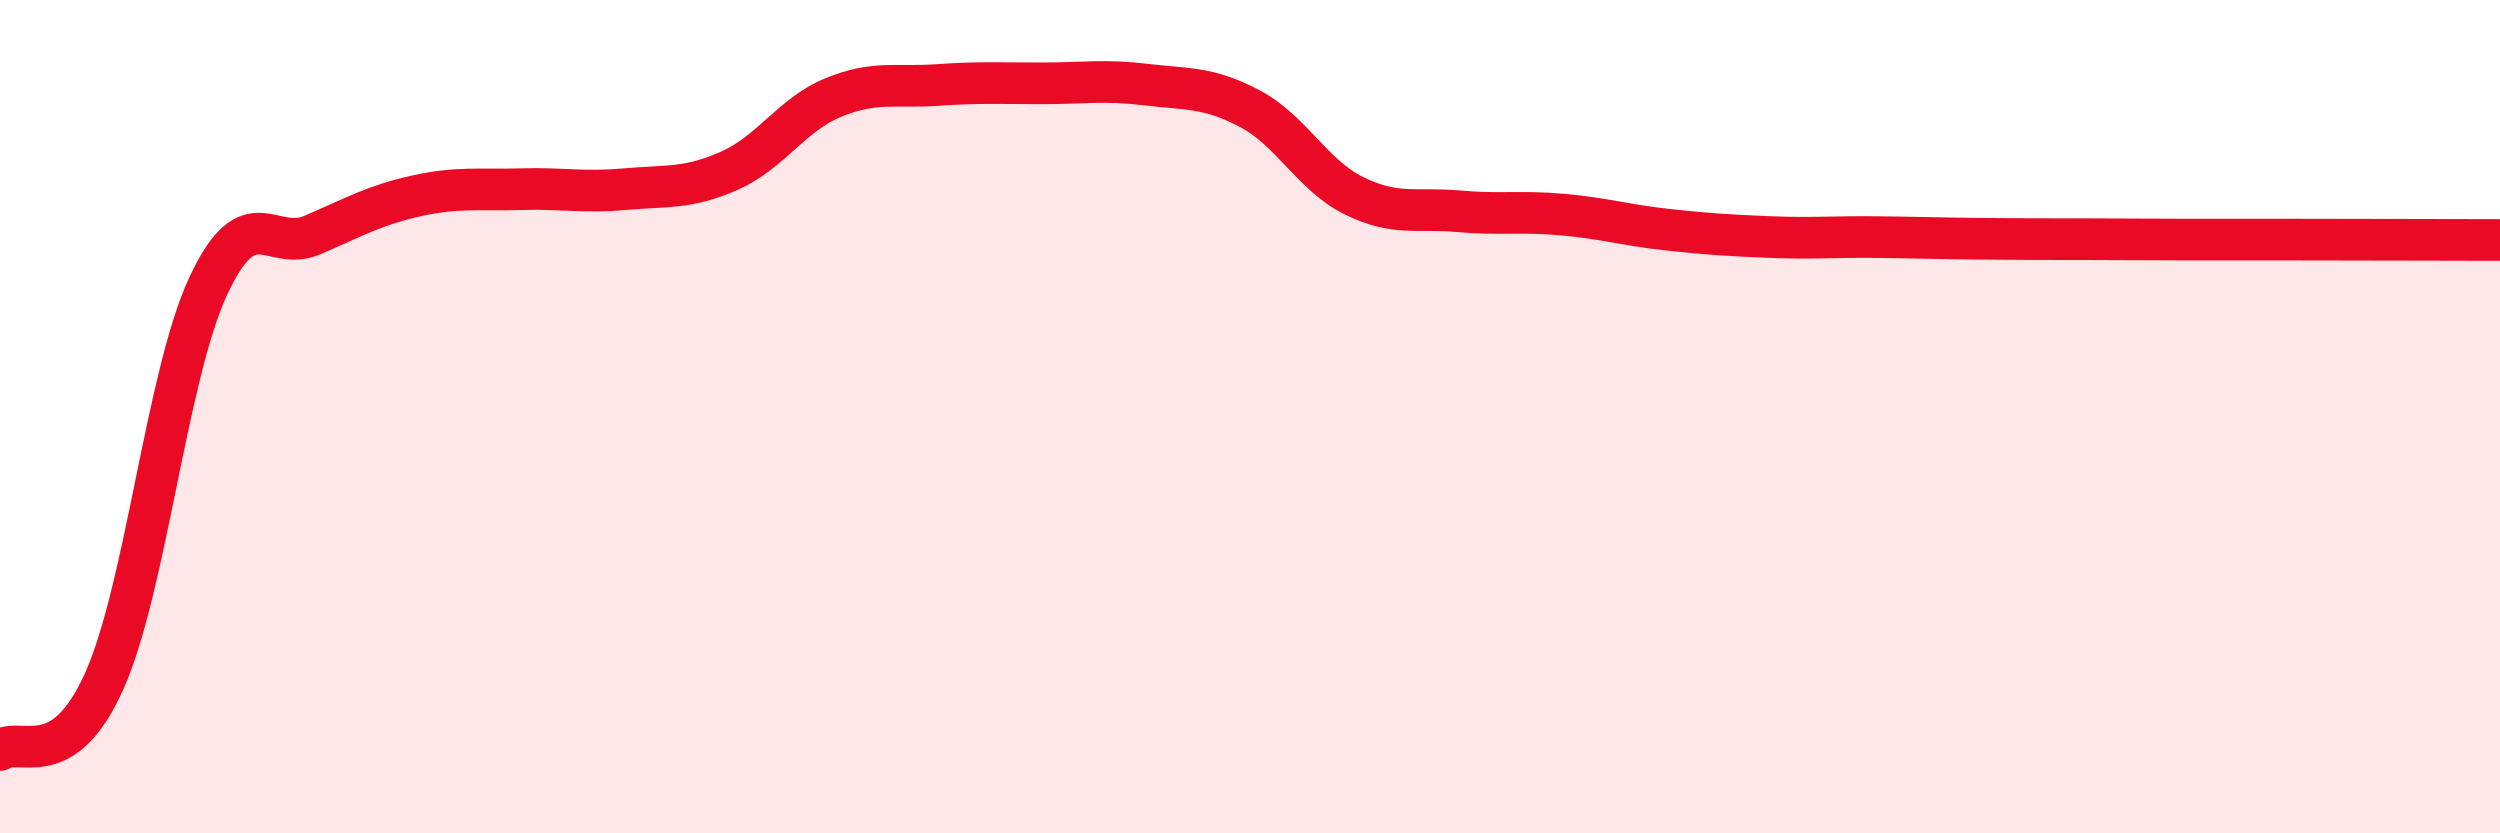
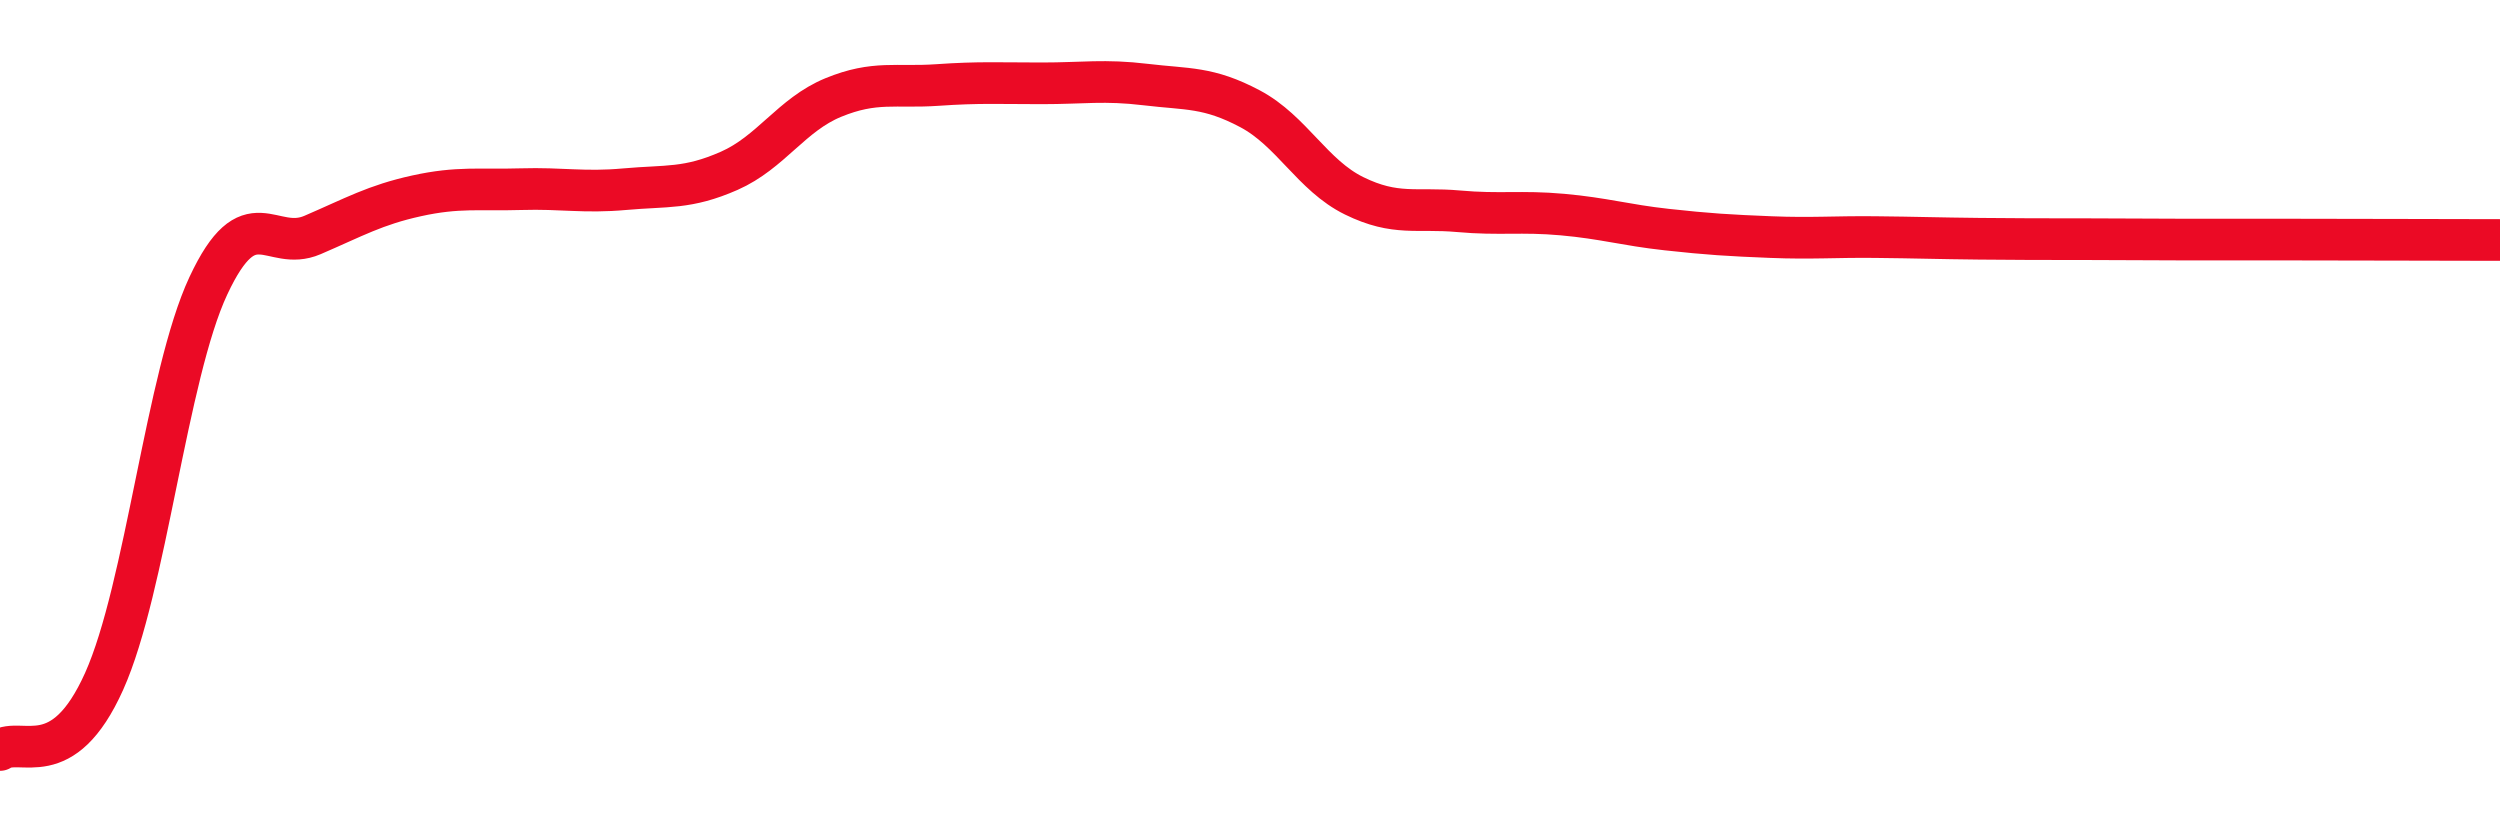
<svg xmlns="http://www.w3.org/2000/svg" width="60" height="20" viewBox="0 0 60 20">
-   <path d="M 0,18 C 0.5,17.67 1.5,18.58 2.5,16.35 C 3.5,14.12 4,9 5,6.86 C 6,4.72 6.5,6.07 7.5,5.64 C 8.5,5.21 9,4.92 10,4.7 C 11,4.48 11.5,4.57 12.5,4.54 C 13.5,4.51 14,4.63 15,4.54 C 16,4.45 16.5,4.54 17.5,4.1 C 18.5,3.66 19,2.75 20,2.34 C 21,1.93 21.5,2.11 22.5,2.04 C 23.5,1.97 24,2 25,2 C 26,2 26.5,1.91 27.5,2.03 C 28.5,2.15 29,2.08 30,2.61 C 31,3.14 31.5,4.21 32.5,4.7 C 33.5,5.19 34,4.98 35,5.07 C 36,5.16 36.5,5.06 37.5,5.15 C 38.5,5.24 39,5.4 40,5.51 C 41,5.62 41.5,5.65 42.5,5.69 C 43.5,5.73 44,5.68 45,5.69 C 46,5.7 46.5,5.72 47.5,5.73 C 48.5,5.74 49,5.74 50,5.74 C 51,5.74 51.5,5.75 52.5,5.75 C 53.5,5.75 53.5,5.75 55,5.75 C 56.5,5.75 59,5.76 60,5.76L60 20L0 20Z" fill="#EB0A25" opacity="0.1" stroke-linecap="round" stroke-linejoin="round" />
  <path d="M 0,18 C 0.5,17.67 1.5,18.58 2.5,16.35 C 3.5,14.12 4,9 5,6.86 C 6,4.72 6.5,6.07 7.5,5.64 C 8.5,5.21 9,4.92 10,4.7 C 11,4.48 11.5,4.57 12.5,4.54 C 13.5,4.51 14,4.63 15,4.54 C 16,4.45 16.5,4.54 17.5,4.1 C 18.5,3.66 19,2.75 20,2.34 C 21,1.93 21.5,2.11 22.5,2.04 C 23.5,1.97 24,2 25,2 C 26,2 26.5,1.91 27.5,2.03 C 28.5,2.15 29,2.08 30,2.61 C 31,3.14 31.5,4.21 32.5,4.7 C 33.5,5.19 34,4.98 35,5.07 C 36,5.16 36.5,5.06 37.5,5.15 C 38.5,5.24 39,5.4 40,5.51 C 41,5.62 41.5,5.65 42.5,5.69 C 43.5,5.73 44,5.68 45,5.69 C 46,5.7 46.5,5.72 47.5,5.73 C 48.5,5.74 49,5.74 50,5.74 C 51,5.74 51.5,5.75 52.5,5.75 C 53.5,5.75 53.5,5.75 55,5.75 C 56.5,5.75 59,5.76 60,5.76" stroke="#EB0A25" stroke-width="1" fill="none" stroke-linecap="round" stroke-linejoin="round" />
</svg>